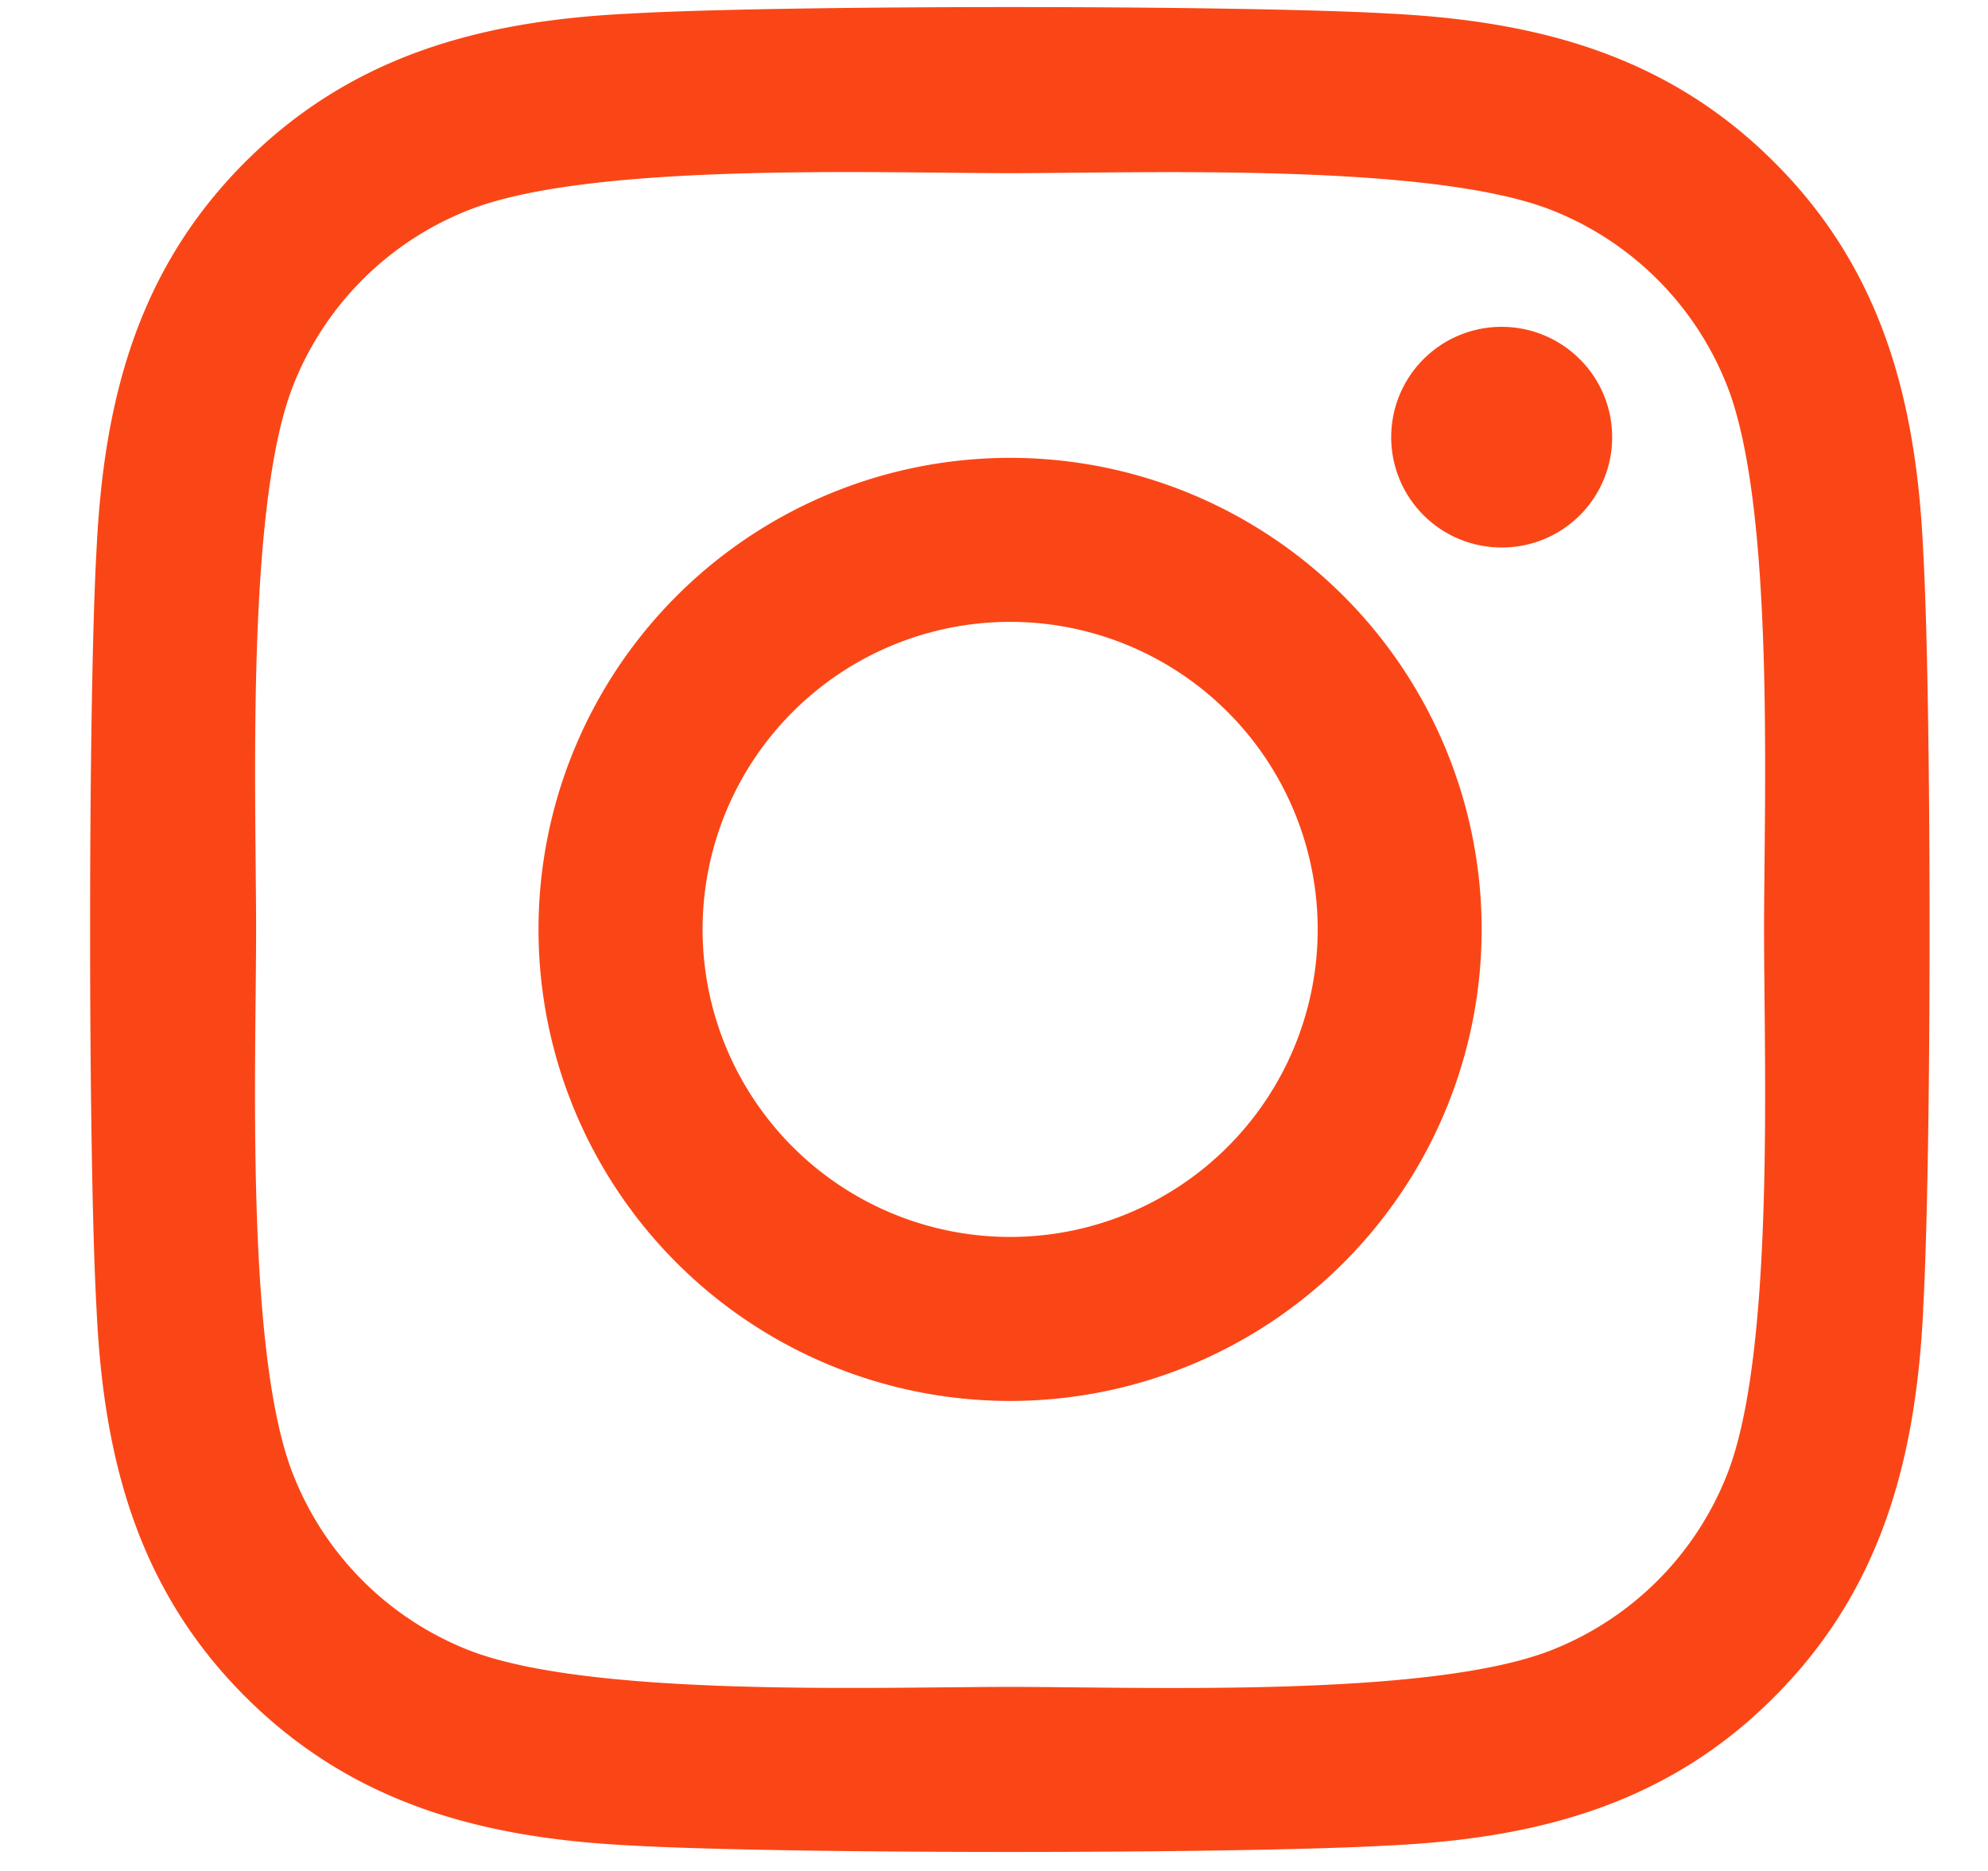
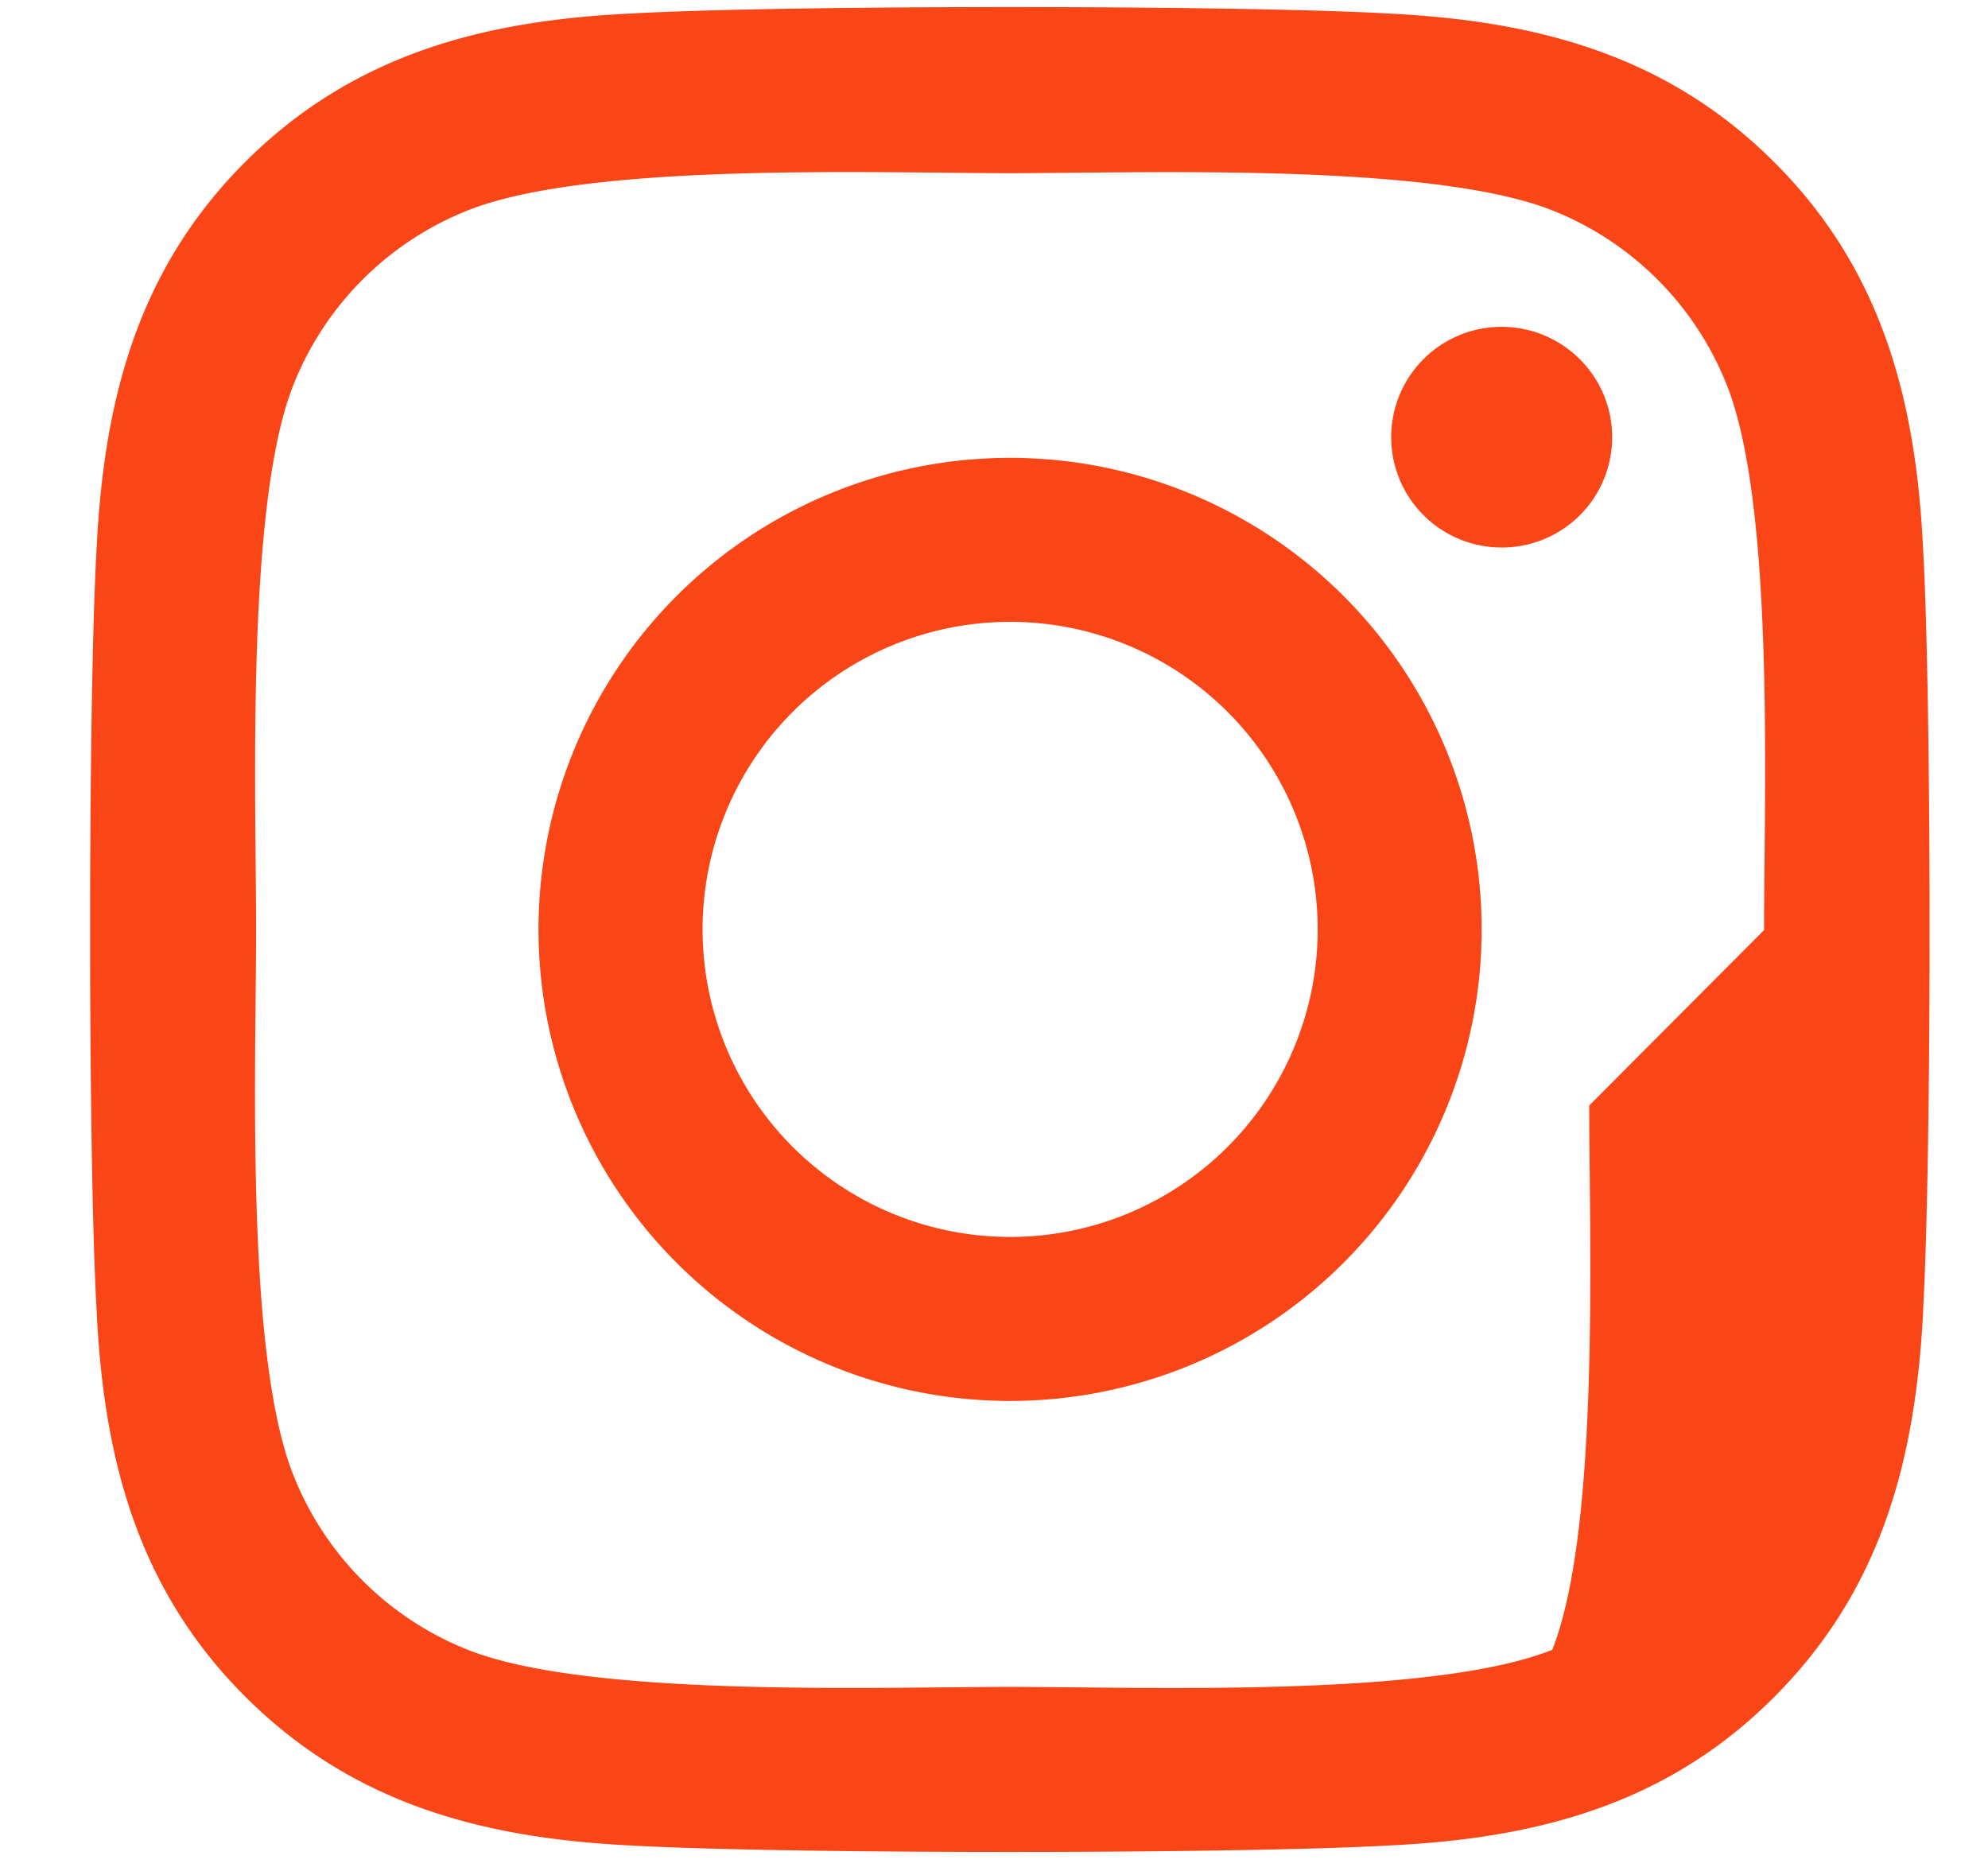
<svg xmlns="http://www.w3.org/2000/svg" width="17" height="16" viewBox="0 0 17 16">
  <g>
    <g>
-       <path fill="#fa4616" d="M15.085 7.954c0-1.149.094-3.615-.316-4.655a2.66 2.66 0 0 0-1.495-1.5c-1.032-.41-3.492-.318-4.636-.318-1.145 0-3.601-.095-4.637.318a2.66 2.66 0 0 0-1.495 1.5C2.1 4.335 2.19 6.805 2.19 7.954c0 1.148-.094 3.615.316 4.654a2.66 2.66 0 0 0 1.495 1.501c1.032.409 3.492.317 4.637.317 1.144 0 3.6.095 4.636-.317a2.66 2.66 0 0 0 1.495-1.5c.41-1.037.316-3.507.316-4.655zm1.361 3.248c-.063 1.264-.35 2.383-1.27 3.306-.92.926-2.036 1.214-3.296 1.274-1.298.074-5.19.074-6.489 0-1.26-.063-2.372-.352-3.295-1.274-.923-.923-1.211-2.042-1.27-3.306-.074-1.303-.074-5.207 0-6.51.062-1.264.347-2.383 1.27-3.306C3.019.464 4.135.176 5.39.116c1.299-.074 5.19-.074 6.49 0 1.26.063 2.375.352 3.295 1.274.923.922 1.21 2.042 1.27 3.306.074 1.302.074 5.203 0 6.506zm-2.66-7.464a.942.942 0 0 1-.946.944.942.942 0 1 1 0-1.887c.522 0 .946.422.946.943zm-5.148 6.84a2.63 2.63 0 0 0 0-5.26 2.63 2.63 0 0 0 0 5.26zm4.032-2.63a4.032 4.032 0 1 1-8.065 0 4.032 4.032 0 1 1 8.065 0z" />
+       <path fill="#fa4616" d="M15.085 7.954c0-1.149.094-3.615-.316-4.655a2.66 2.66 0 0 0-1.495-1.5c-1.032-.41-3.492-.318-4.636-.318-1.145 0-3.601-.095-4.637.318a2.66 2.66 0 0 0-1.495 1.5C2.1 4.335 2.19 6.805 2.19 7.954c0 1.148-.094 3.615.316 4.654a2.66 2.66 0 0 0 1.495 1.501c1.032.409 3.492.317 4.637.317 1.144 0 3.6.095 4.636-.317c.41-1.037.316-3.507.316-4.655zm1.361 3.248c-.063 1.264-.35 2.383-1.27 3.306-.92.926-2.036 1.214-3.296 1.274-1.298.074-5.19.074-6.489 0-1.26-.063-2.372-.352-3.295-1.274-.923-.923-1.211-2.042-1.27-3.306-.074-1.303-.074-5.207 0-6.51.062-1.264.347-2.383 1.27-3.306C3.019.464 4.135.176 5.39.116c1.299-.074 5.19-.074 6.49 0 1.26.063 2.375.352 3.295 1.274.923.922 1.21 2.042 1.27 3.306.074 1.302.074 5.203 0 6.506zm-2.66-7.464a.942.942 0 0 1-.946.944.942.942 0 1 1 0-1.887c.522 0 .946.422.946.943zm-5.148 6.84a2.63 2.63 0 0 0 0-5.26 2.63 2.63 0 0 0 0 5.26zm4.032-2.63a4.032 4.032 0 1 1-8.065 0 4.032 4.032 0 1 1 8.065 0z" />
    </g>
  </g>
</svg>